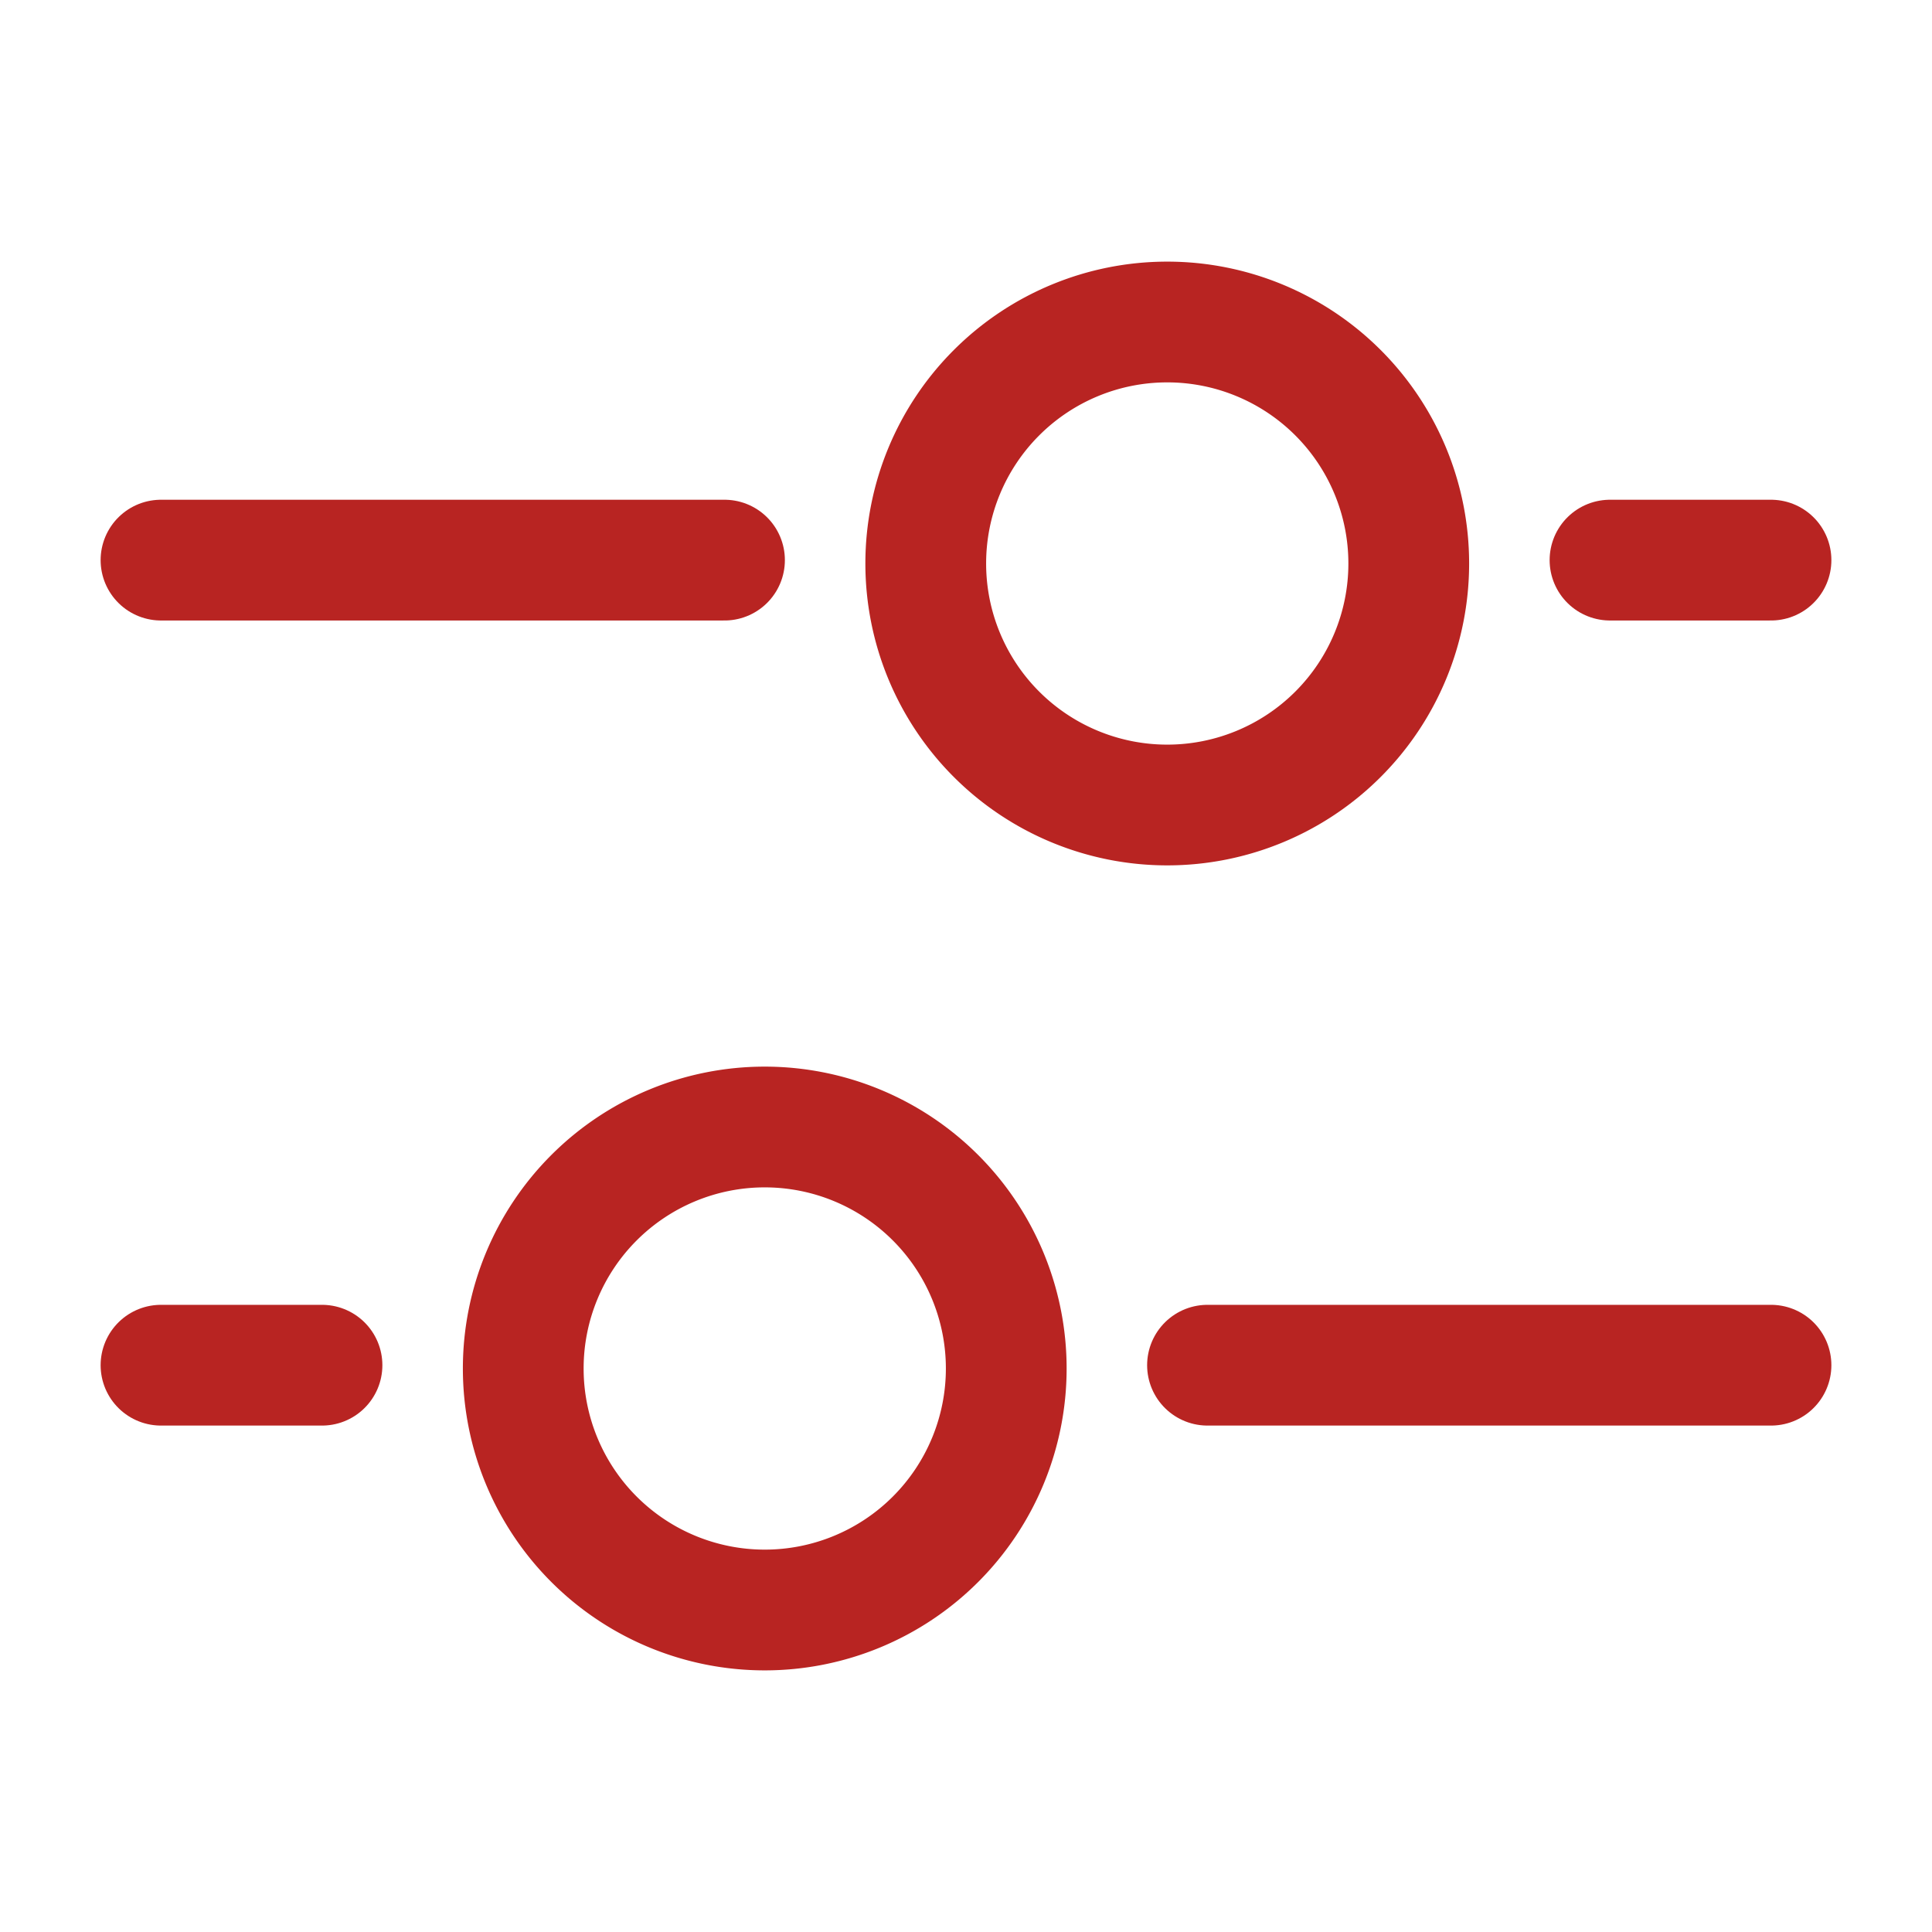
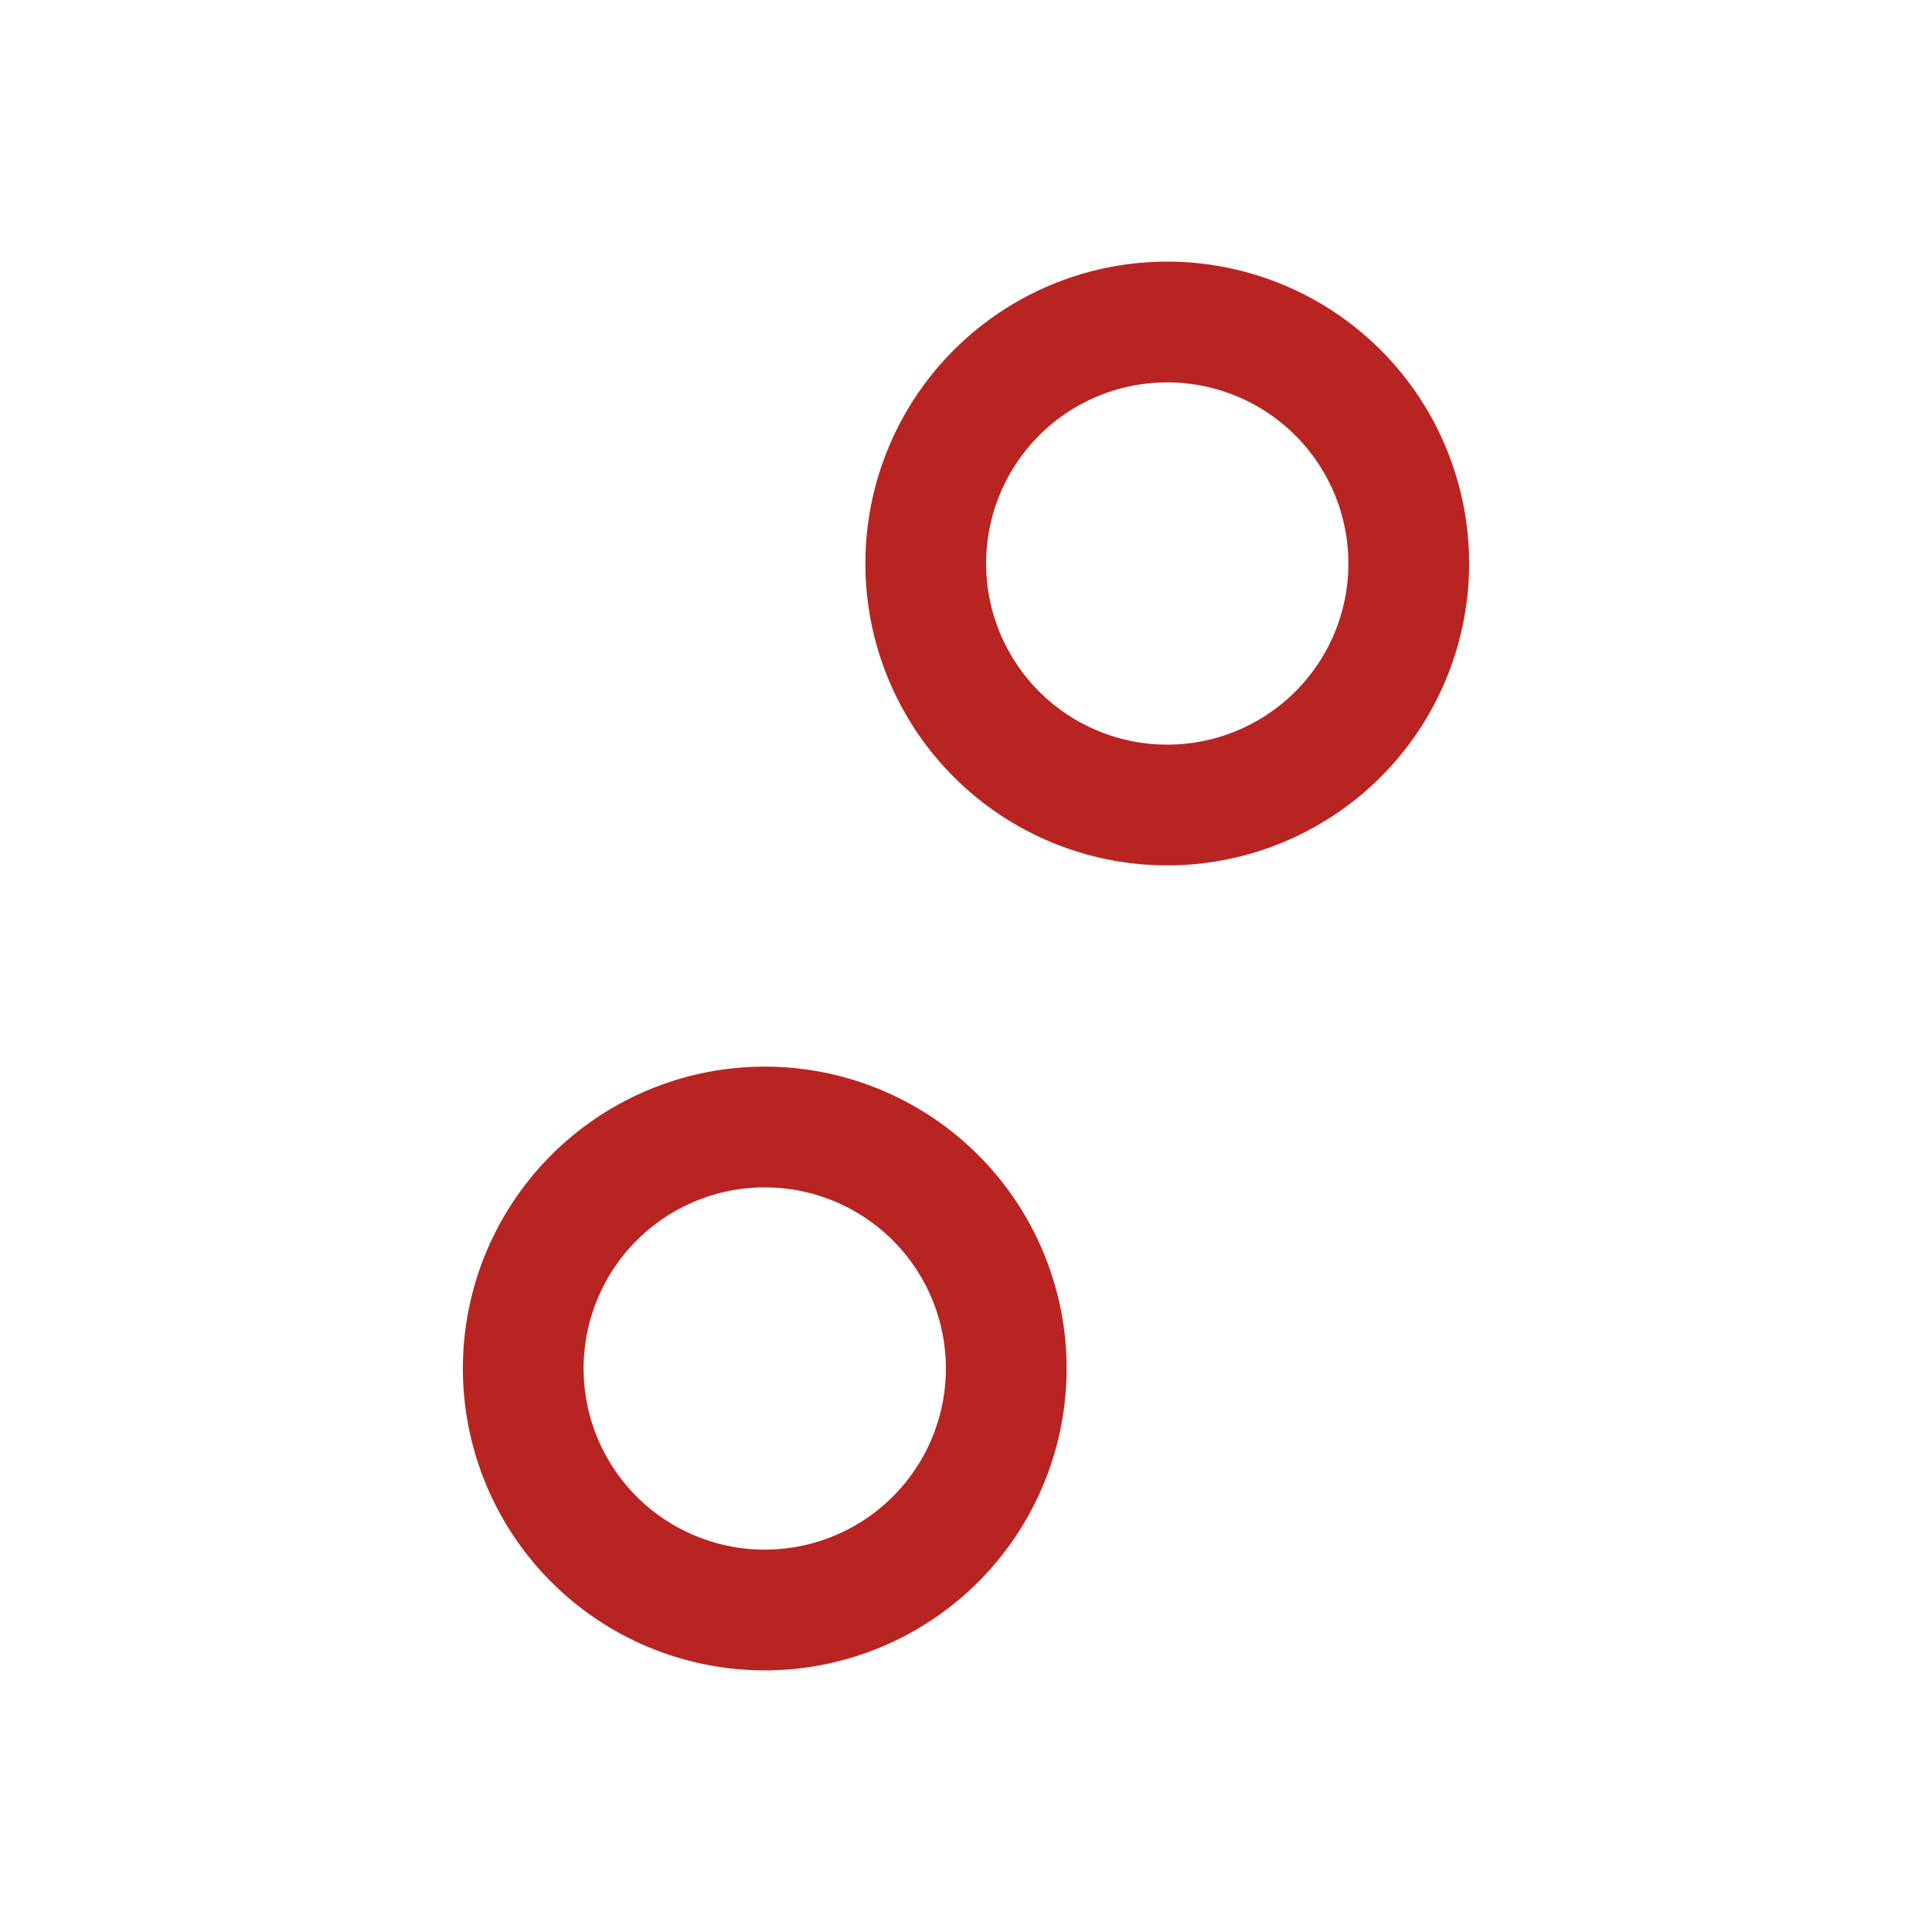
<svg xmlns="http://www.w3.org/2000/svg" width="24" height="24" fill="none">
-   <path d="M9.5 14a3 3 0 1 1 0 6 3 3 0 0 1 0-6zM14.5 4a3 3 0 1 0 0 6 3 3 0 0 0 0-6z" stroke="#B82422" stroke-width="1.5" />
-   <path d="M15 16.959h7M9 6.958H2M2 16.959h2M22 6.958h-2" stroke="#B82422" stroke-width="1.5" stroke-linecap="round" />
+   <path d="M9.5 14a3 3 0 1 1 0 6 3 3 0 0 1 0-6M14.5 4a3 3 0 1 0 0 6 3 3 0 0 0 0-6z" stroke="#B82422" stroke-width="1.5" />
</svg>